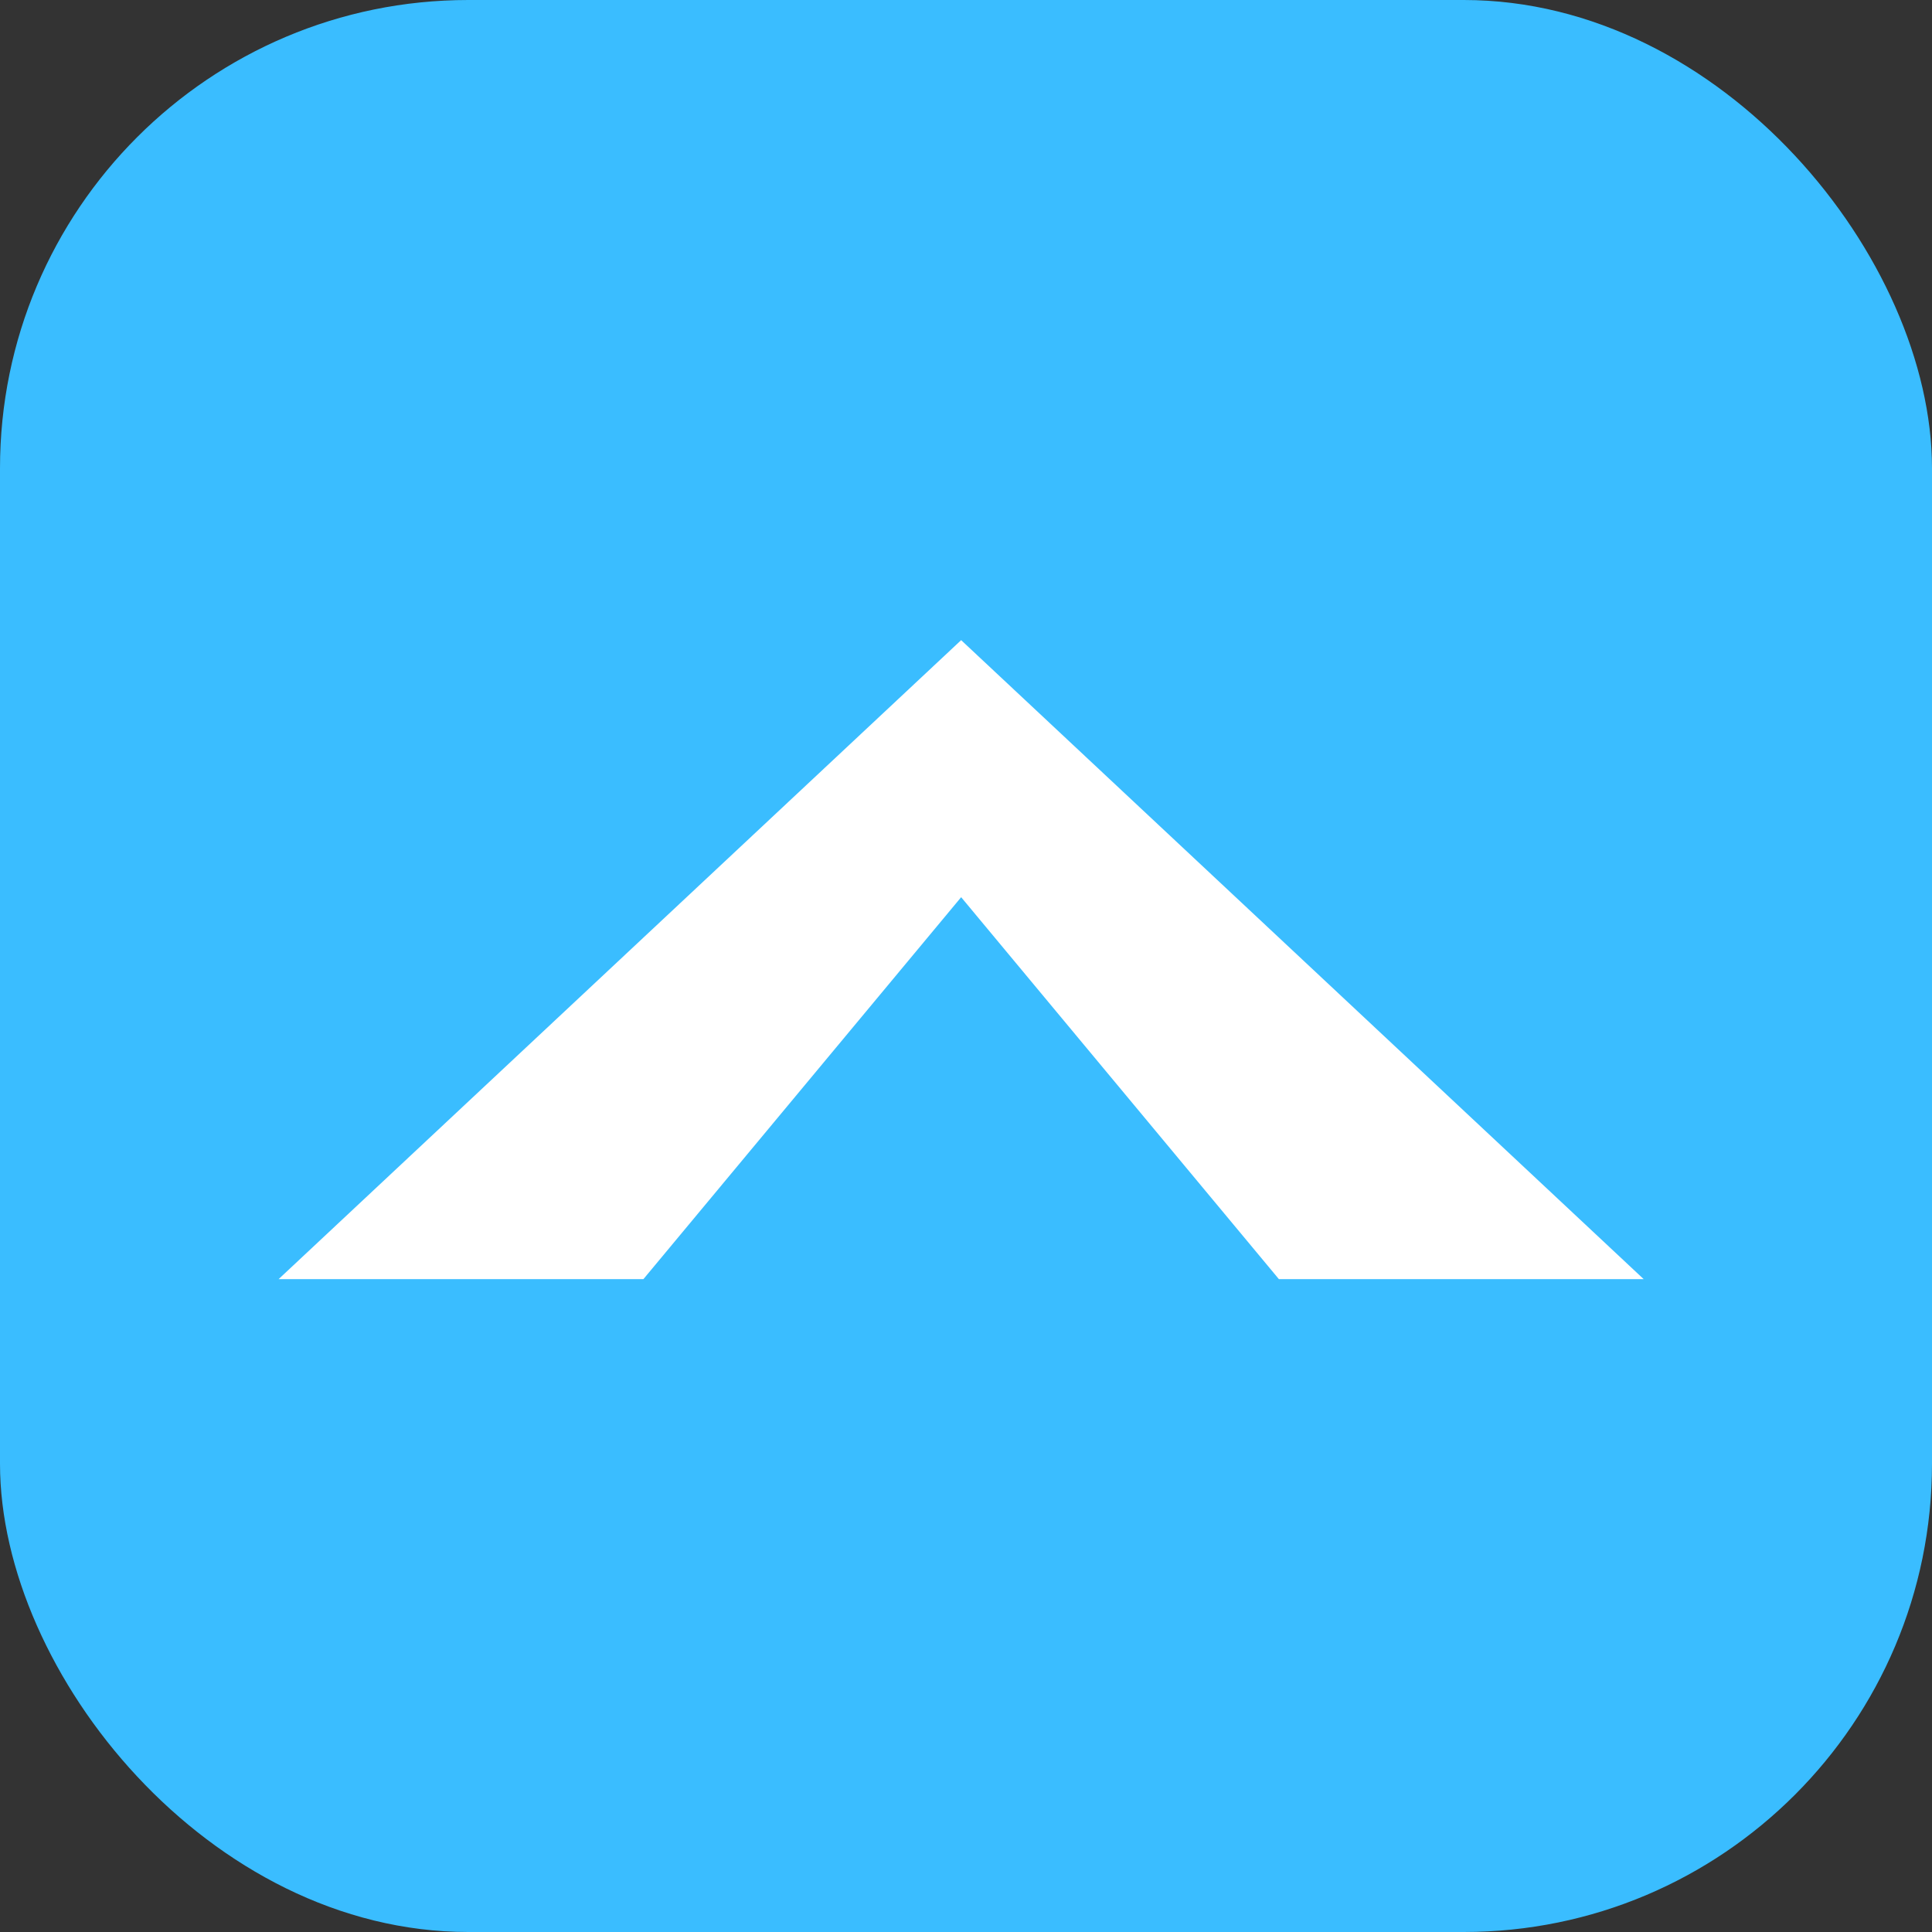
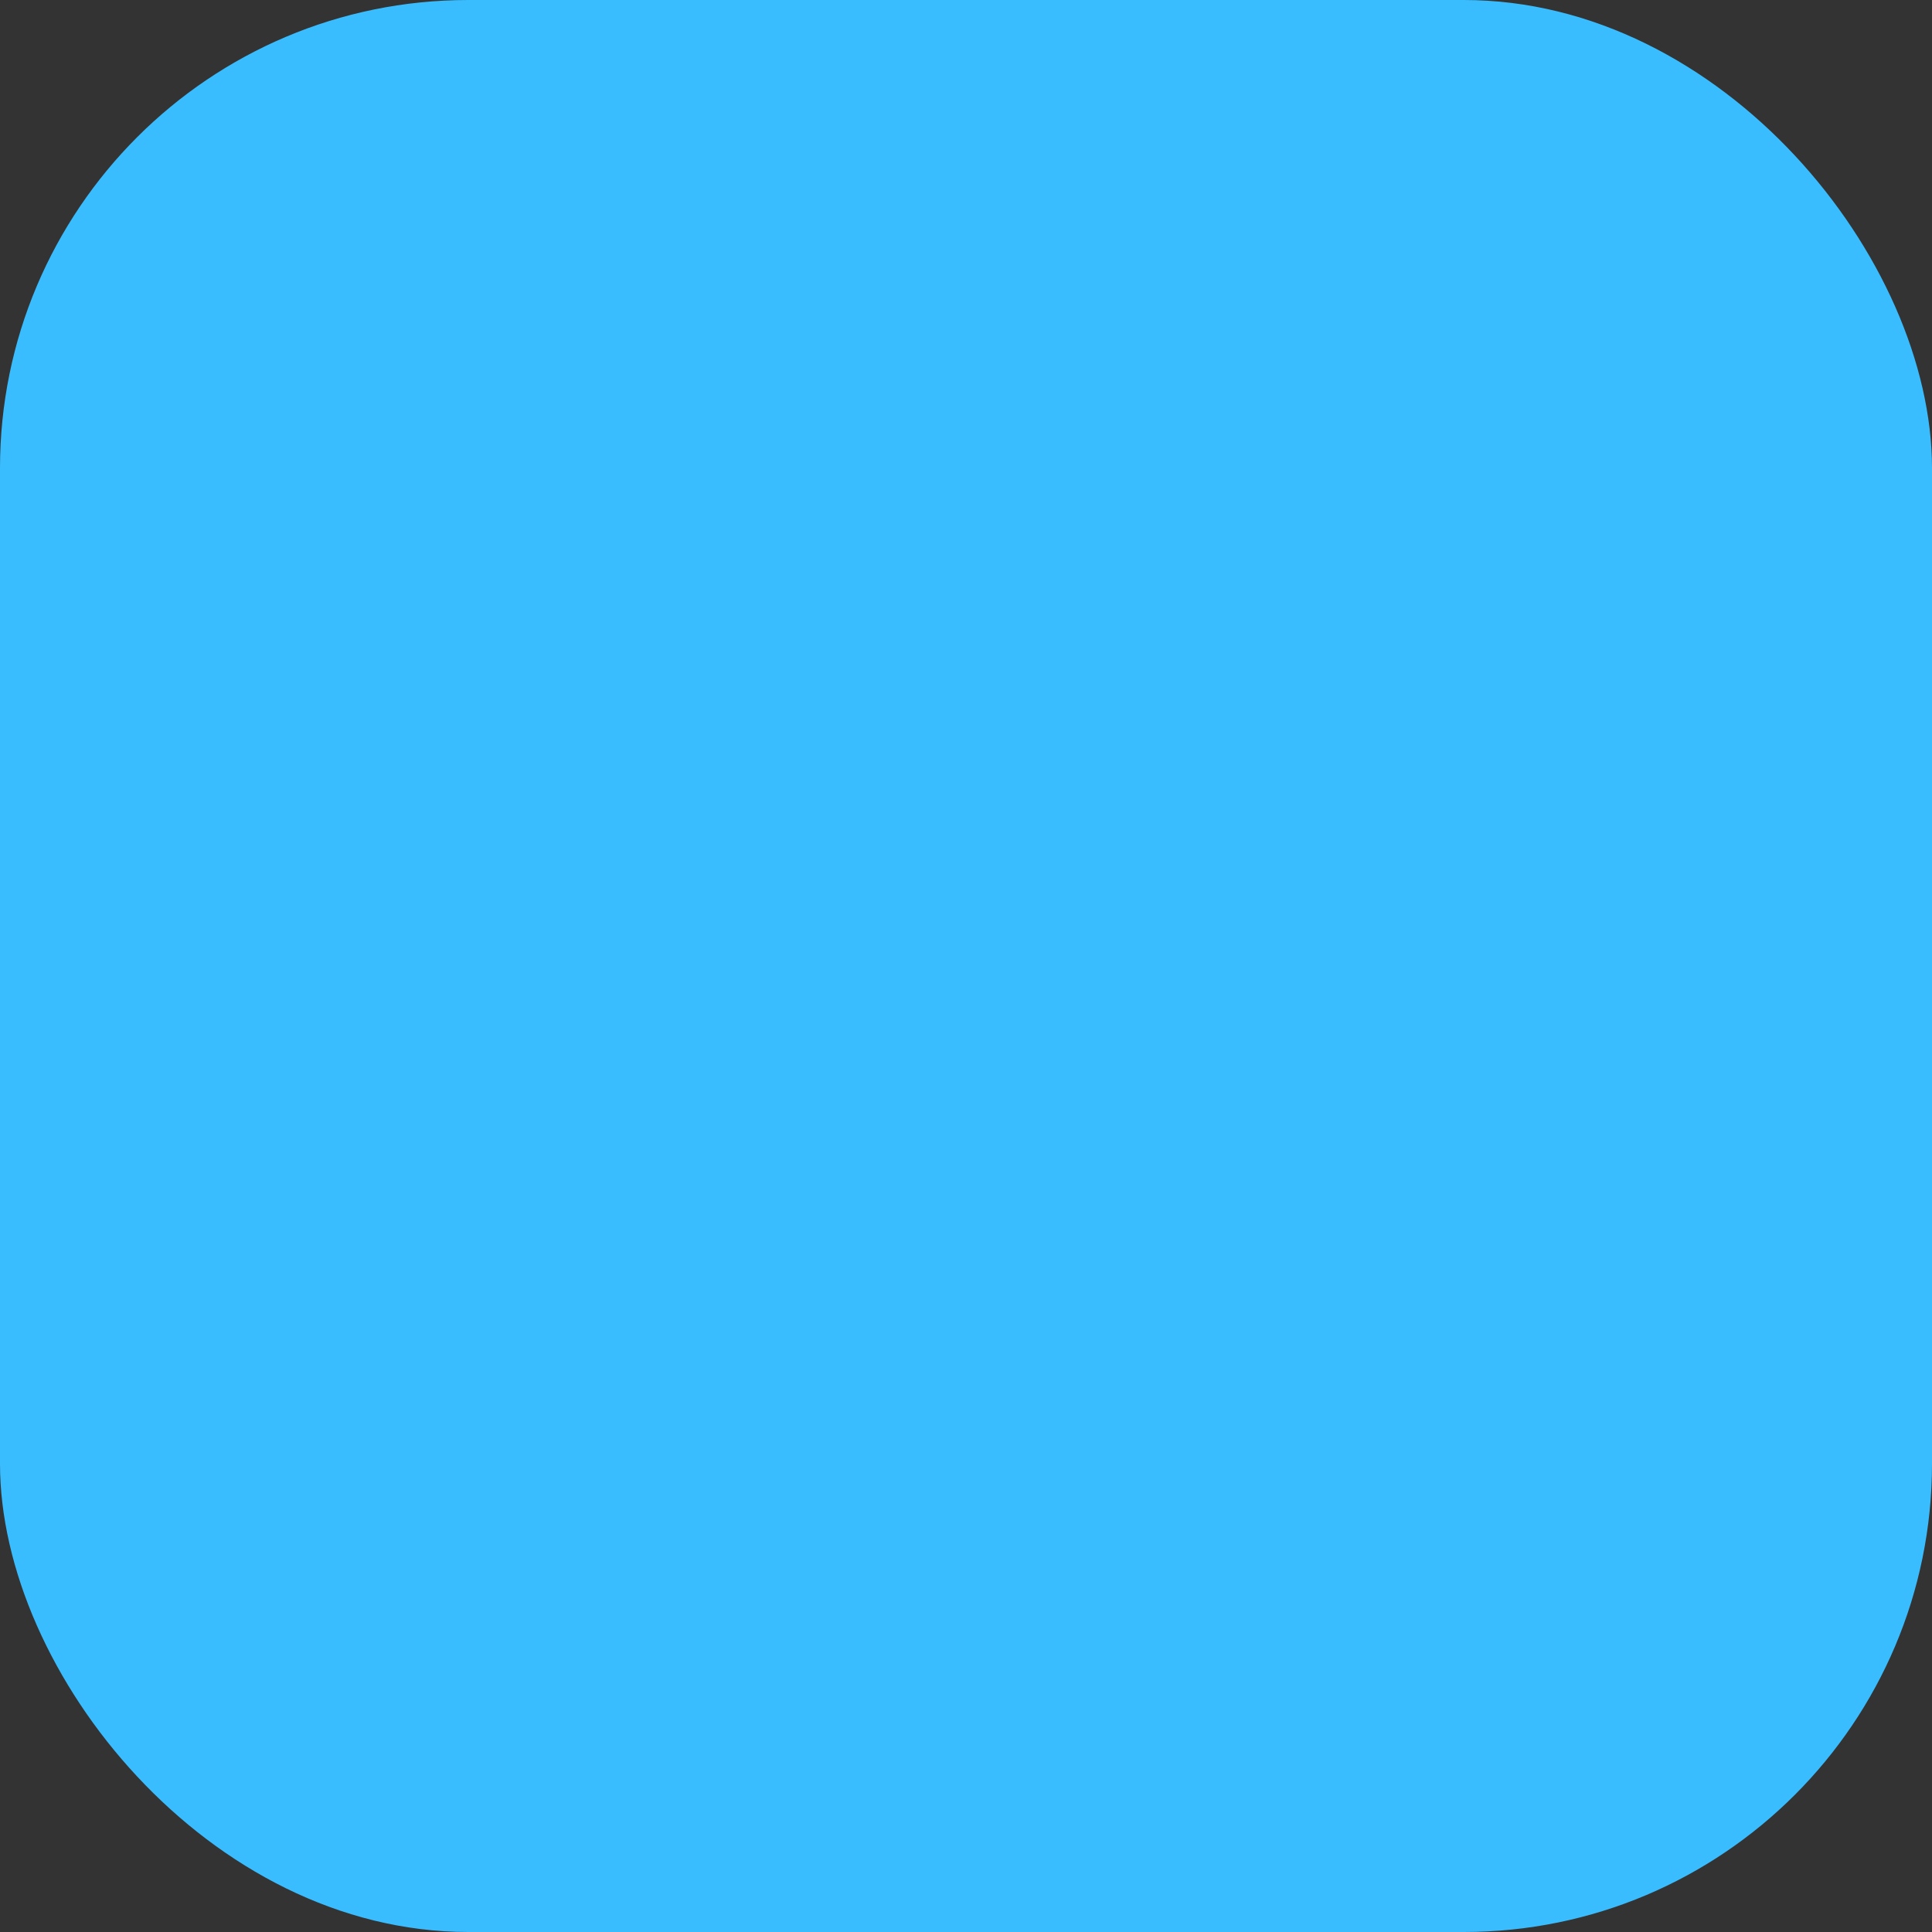
<svg xmlns="http://www.w3.org/2000/svg" version="1.1" width="88" height="88">
  <rect width="100%" height="100%" fill="#333333" stroke="none" />
  <svg width="88" height="88" viewBox="0 0 88 88" fill="none">
    <g id="SvgjsG1005">
      <rect id="SvgjsRect1004" width="88" height="88" rx="21.329" fill="#3ABDFF" />
-       <path id="SvgjsPath1003" d="M29.307 58.262L43.779 40.866L58.251 58.262H74.867L43.779 29.158L12.691 58.262H29.307Z" fill="white" />
    </g>
  </svg>
  <style>@media (prefers-color-scheme: light) { :root { filter: none; } }
@media (prefers-color-scheme: dark) { :root { filter: none; } }</style>
</svg>